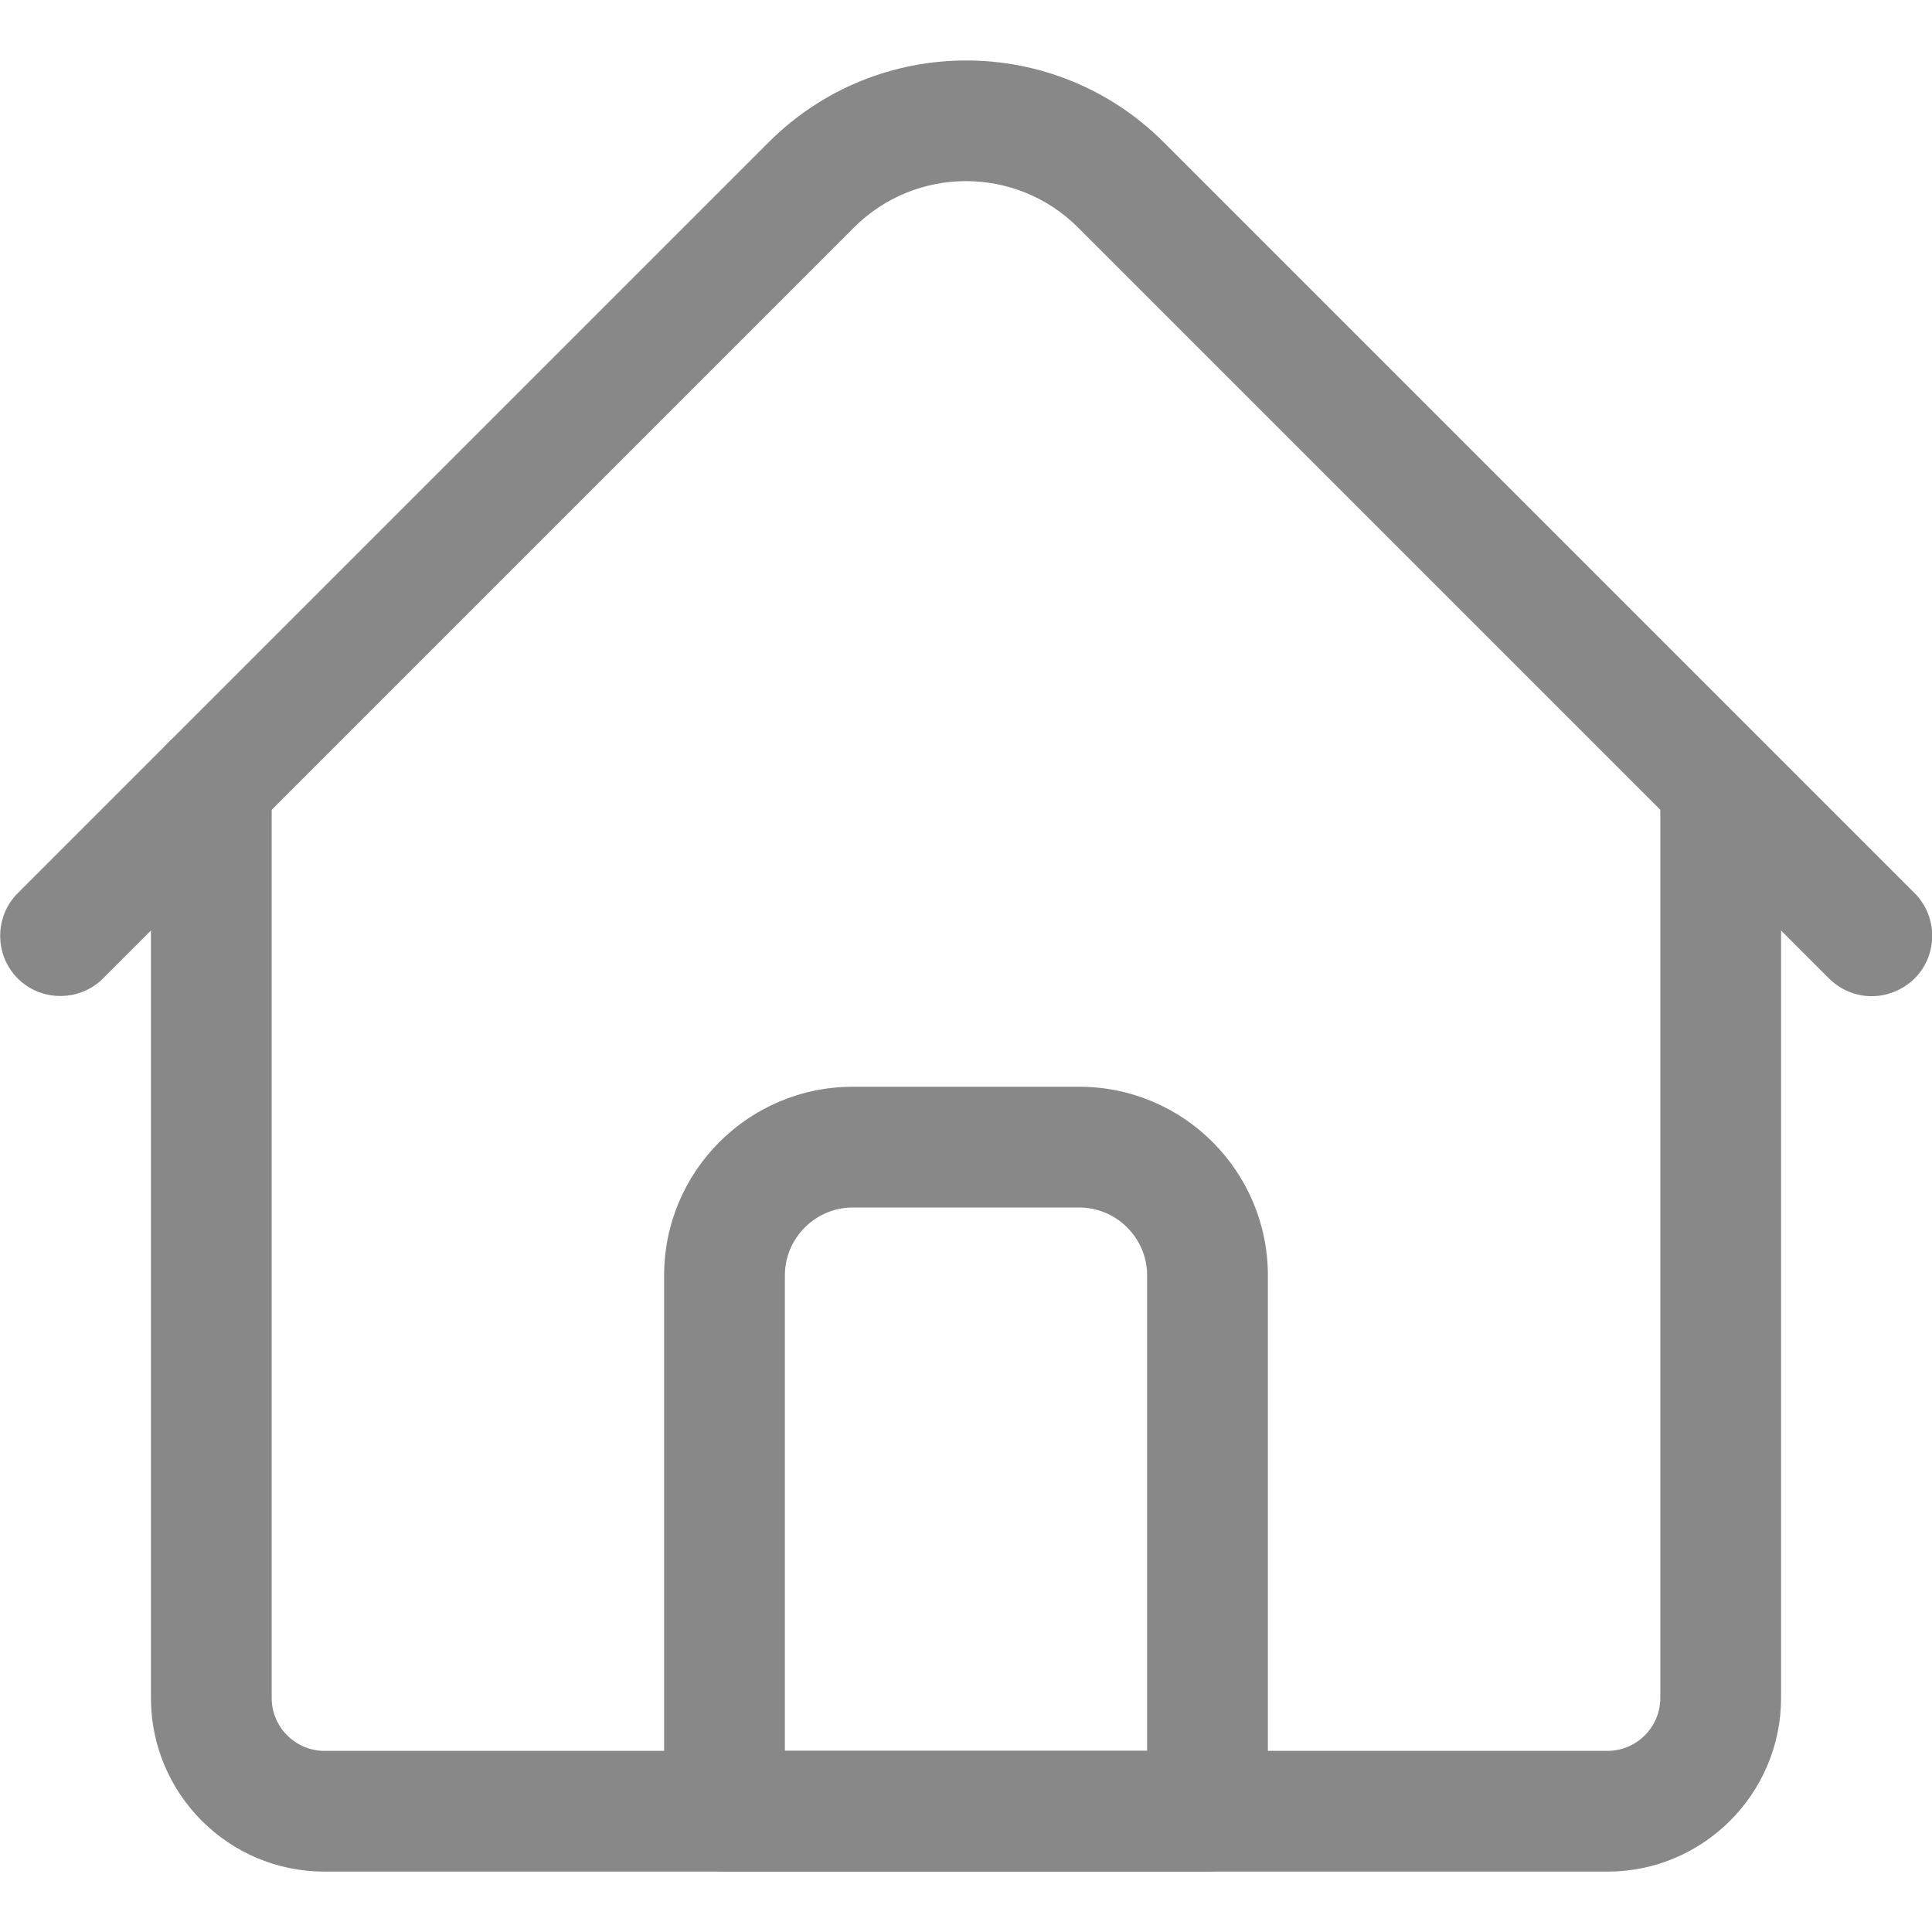
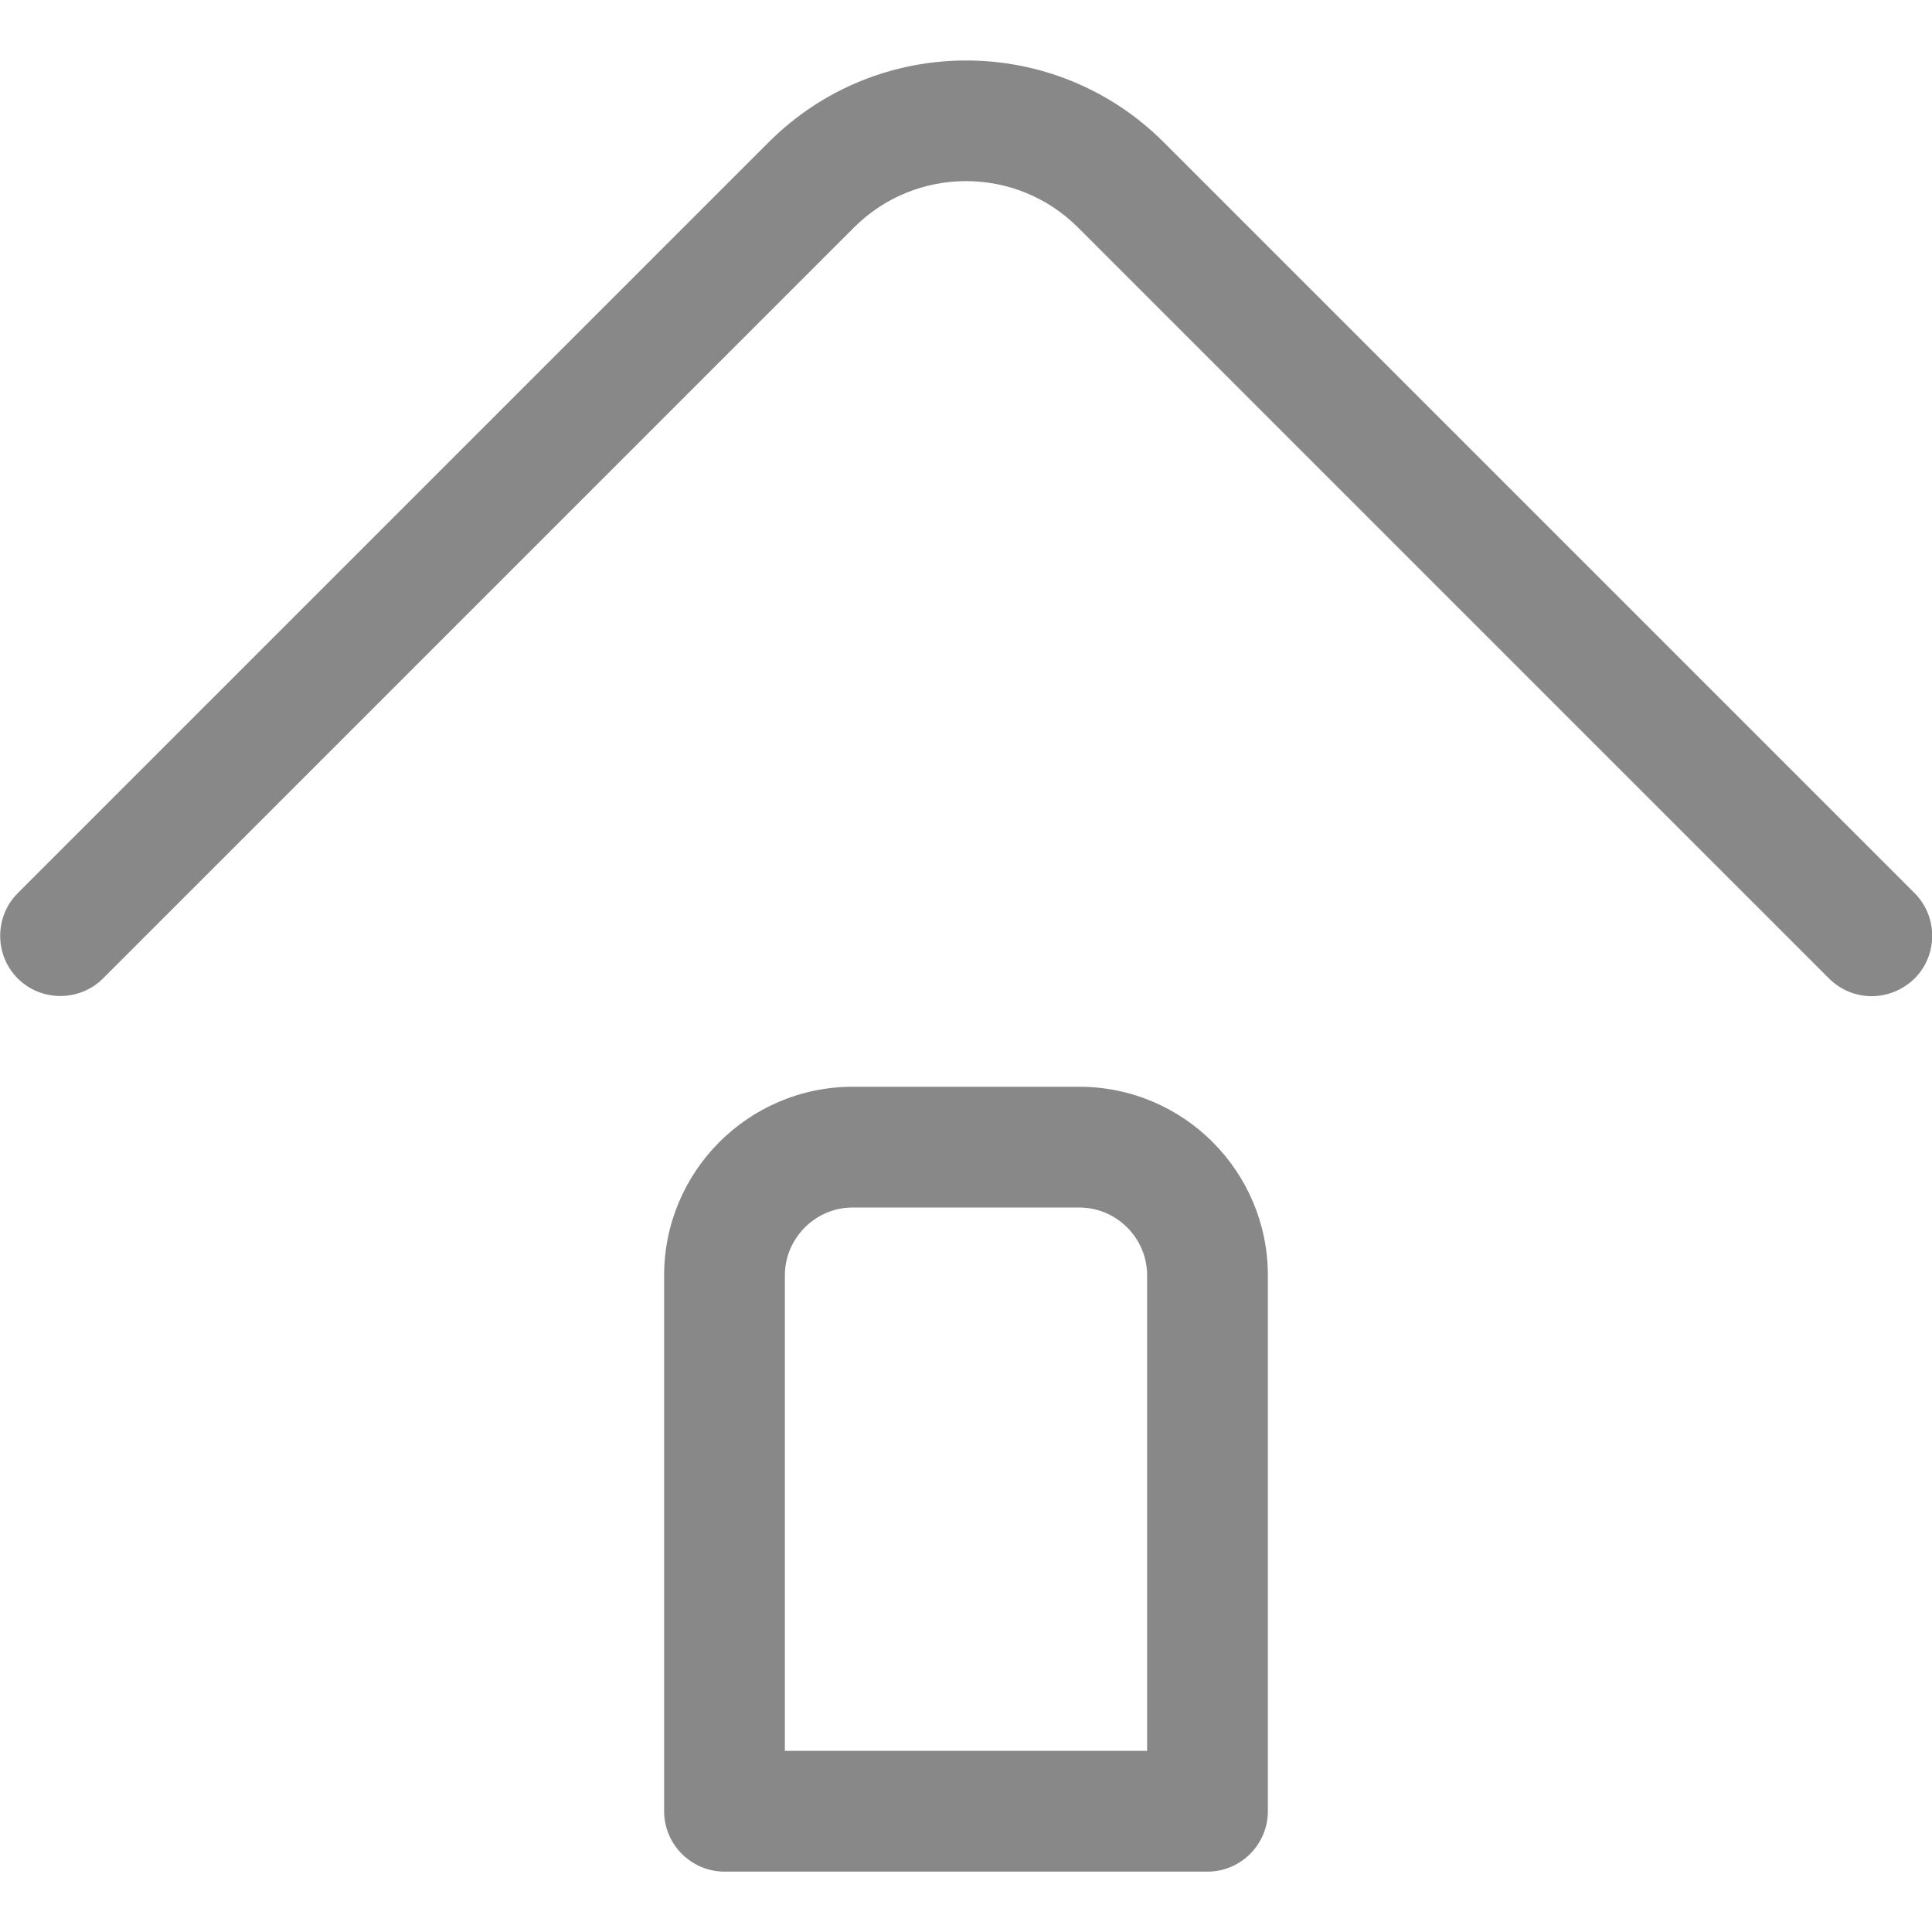
<svg xmlns="http://www.w3.org/2000/svg" version="1.1" id="Layer_1" x="0px" y="0px" viewBox="0 0 512 512" style="enable-background:new 0 0 512 512;" xml:space="preserve">
  <style type="text/css">
	.st0{fill:#888888;}
</style>
  <g>
-     <path class="st0" d="M426,496H86c-25.4,0-46-20.6-46-46V208c0-8.8,7.2-16,16-16s16,7.2,16,16v242c0,7.7,6.3,14,14,14h340   c7.7,0,14-6.3,14-14V208c0-8.8,7.2-16,16-16s16,7.2,16,16v242C472,475.3,451.4,496,426,496z" />
    <path class="st0" d="M496,264c-4.1,0-8.2-1.6-11.3-4.7l-199-199c-16.4-16.4-43-16.4-59.4,0l-199,199c-6.2,6.2-16.4,6.2-22.6,0   c-6.2-6.2-6.2-16.4,0-22.6l199-199c28.9-28.9,75.8-28.9,104.7,0l199,199c6.2,6.2,6.2,16.4,0,22.6C504.2,262.4,500.1,264,496,264   L496,264z" />
    <path class="st0" d="M320,496H192c-8.8,0-16-7.2-16-16V338c0-27.6,22.4-50,50-50h60c27.6,0,50,22.4,50,50v142   C336,488.8,328.8,496,320,496z M208,464h96V338c0-9.9-8.1-18-18-18h-60c-9.9,0-18,8.1-18,18V464z" />
  </g>
</svg>